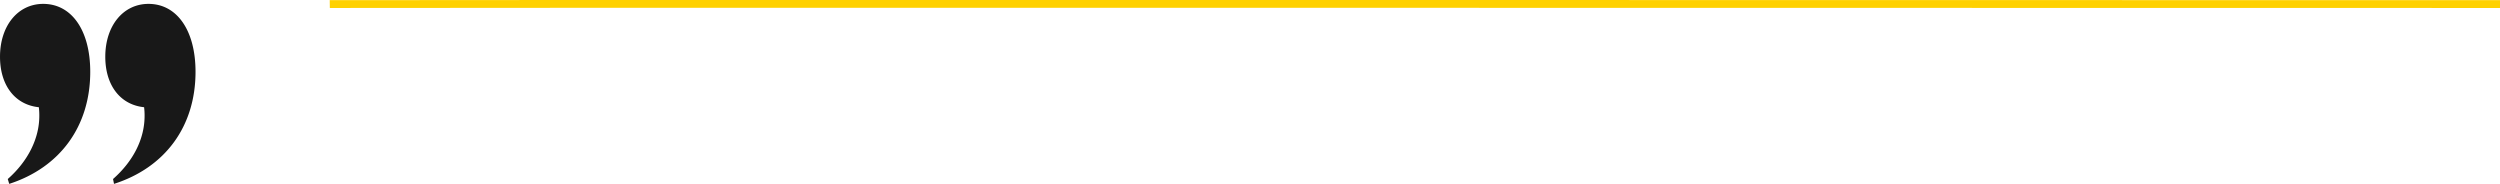
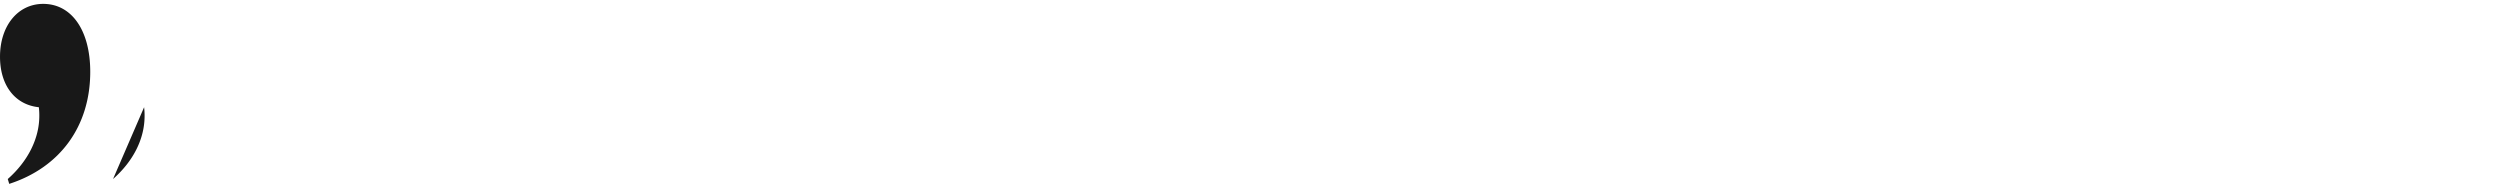
<svg xmlns="http://www.w3.org/2000/svg" width="959" height="70.534" viewBox="0 0 959 70.534">
  <g id="Gruppe_2030" data-name="Gruppe 2030" transform="translate(-6850.999 -7549.877)">
    <g id="Gruppe_2029" data-name="Gruppe 2029">
-       <path id="Pfad_9" data-name="Pfad 9" d="M4972.73,5051.084c10.1-.141,600.334-.043,780.534-.01l51.966.01" transform="translate(2004.768 2500.355)" fill="none" stroke="#ffd100" stroke-width="3" />
-       <path id="Pfad_11" data-name="Pfad 11" d="M951.578,392.379c7.816-6.886,12.1-15.633,12.1-24.193a23.926,23.926,0,0,0-.186-3.35c-9.119-.931-14.888-8.375-14.888-19.355,0-11.911,6.885-20.285,16.563-20.285,10.98,0,18.052,10.235,18.052,26.054,0,20.843-11.539,36.662-31.079,42.99Zm40.385,0c7.817-6.886,12.1-15.446,12.1-24.193a25.252,25.252,0,0,0-.186-3.35c-9.119-.931-14.889-8.375-14.889-19.355,0-11.911,6.886-20.285,16.564-20.285,10.98,0,18.052,10.235,18.052,26.054,0,20.843-11.539,36.662-31.265,42.99Z" transform="translate(5902.399 7226.17)" fill="#181818" />
+       <path id="Pfad_11" data-name="Pfad 11" d="M951.578,392.379c7.816-6.886,12.1-15.633,12.1-24.193a23.926,23.926,0,0,0-.186-3.35c-9.119-.931-14.888-8.375-14.888-19.355,0-11.911,6.885-20.285,16.563-20.285,10.98,0,18.052,10.235,18.052,26.054,0,20.843-11.539,36.662-31.079,42.99Zm40.385,0c7.817-6.886,12.1-15.446,12.1-24.193a25.252,25.252,0,0,0-.186-3.35Z" transform="translate(5902.399 7226.17)" fill="#181818" />
    </g>
  </g>
</svg>